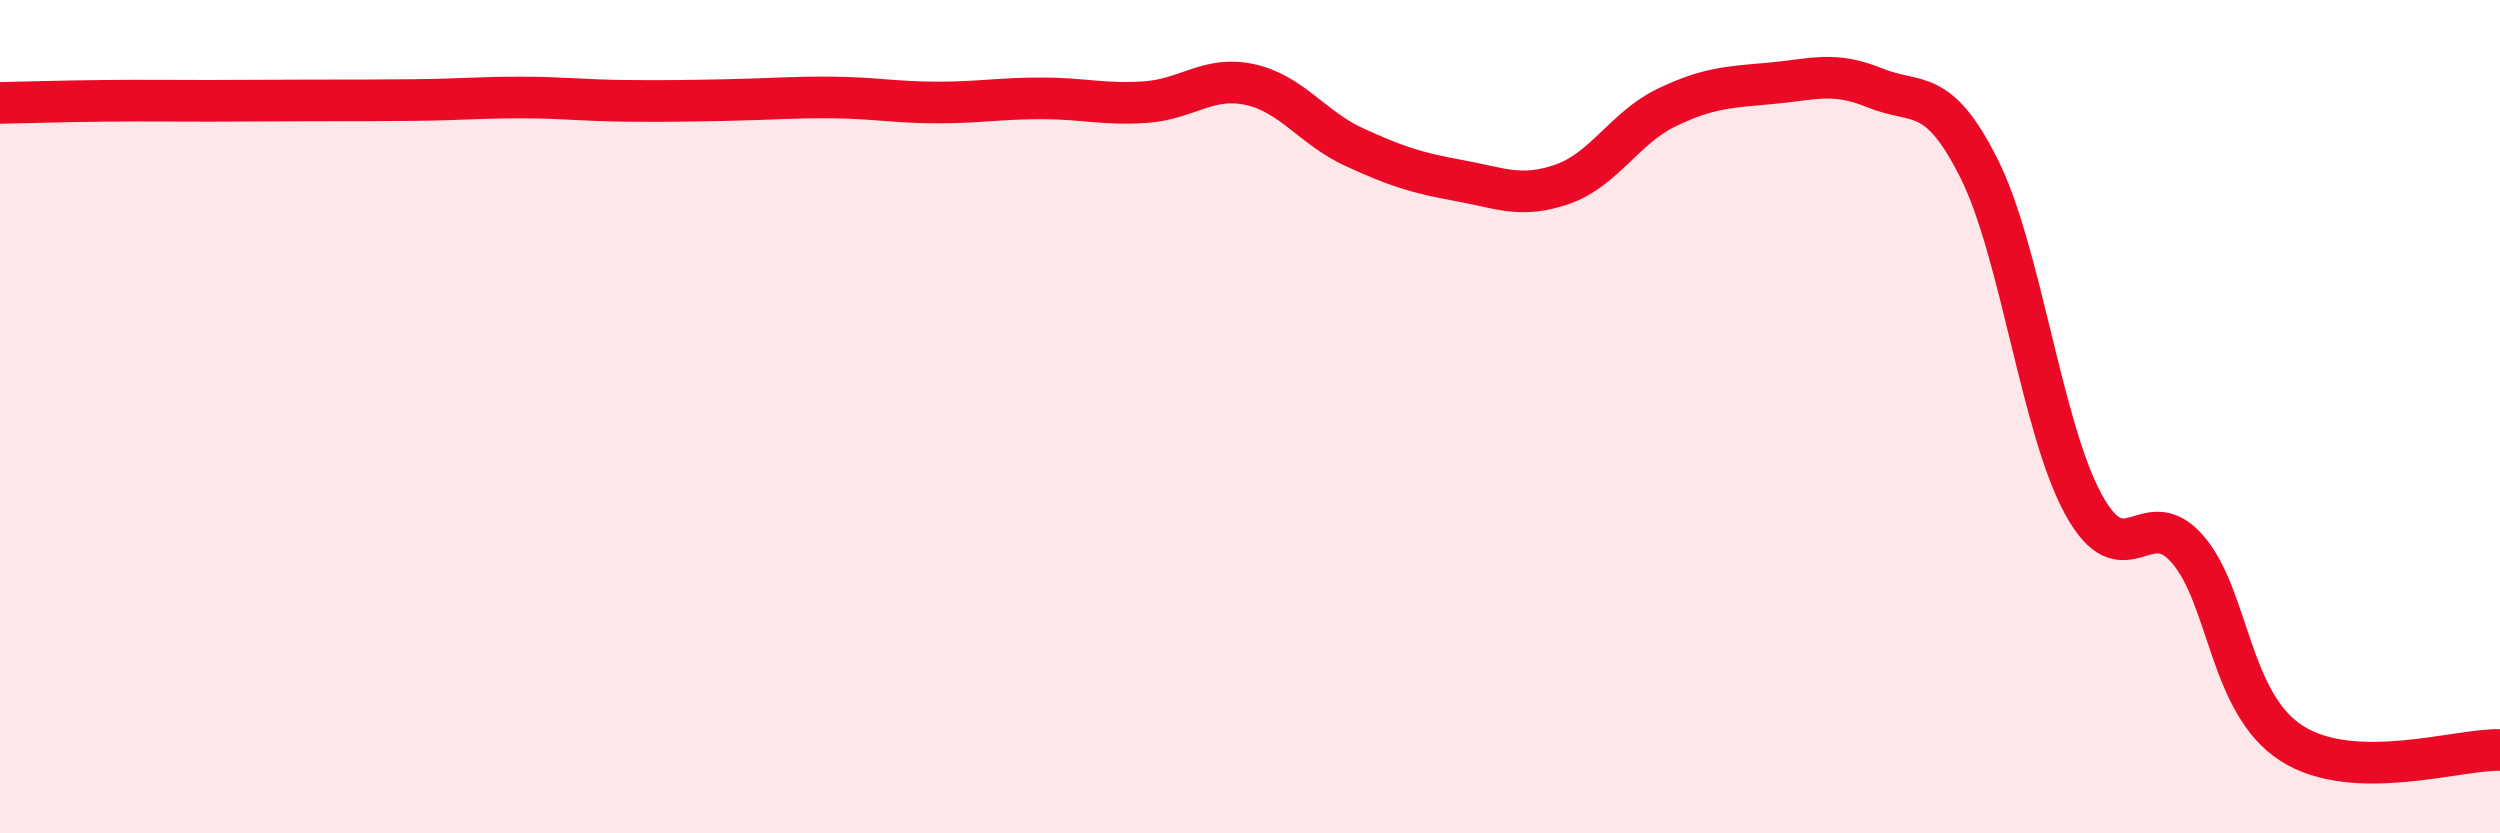
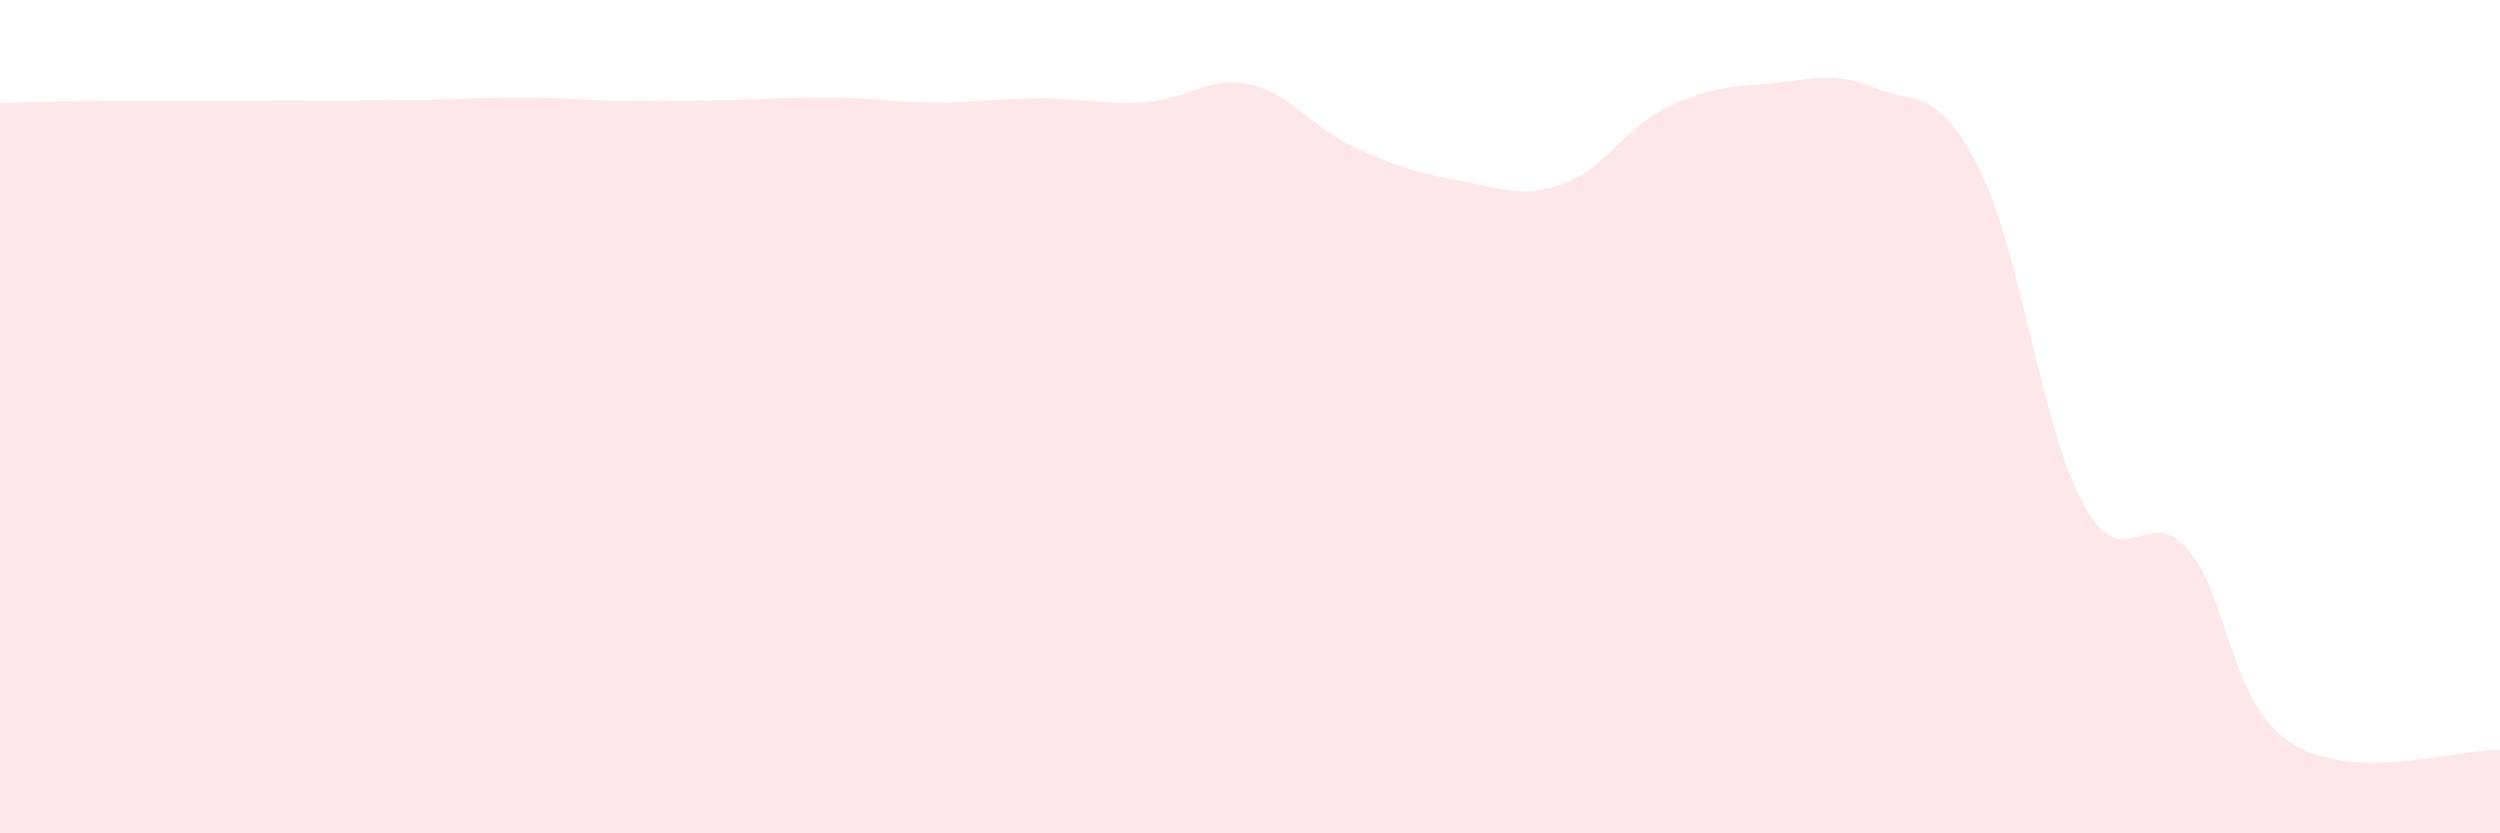
<svg xmlns="http://www.w3.org/2000/svg" width="60" height="20" viewBox="0 0 60 20">
  <path d="M 0,2.47 C 0.5,2.46 1.5,2.43 2.5,2.42 C 3.5,2.41 4,2.42 5,2.42 C 6,2.42 6.5,2.41 7.5,2.41 C 8.5,2.41 9,2.41 10,2.4 C 11,2.39 11.5,2.34 12.5,2.34 C 13.5,2.34 14,2.41 15,2.42 C 16,2.43 16.5,2.42 17.5,2.4 C 18.5,2.38 19,2.33 20,2.34 C 21,2.35 21.5,2.46 22.5,2.46 C 23.5,2.46 24,2.36 25,2.36 C 26,2.36 26.5,2.52 27.5,2.45 C 28.5,2.38 29,1.81 30,2.03 C 31,2.25 31.5,3.07 32.5,3.53 C 33.5,3.99 34,4.15 35,4.33 C 36,4.51 36.5,4.77 37.5,4.42 C 38.5,4.07 39,3.06 40,2.58 C 41,2.1 41.5,2.09 42.5,2 C 43.5,1.91 44,1.7 45,2.11 C 46,2.52 46.5,2.05 47.5,4.05 C 48.5,6.05 49,10.27 50,12.1 C 51,13.93 51.5,12.03 52.5,13.18 C 53.5,14.33 53.5,16.88 55,17.84 C 56.5,18.8 59,17.97 60,18L60 20L0 20Z" fill="#EB0A25" opacity="0.1" stroke-linecap="round" stroke-linejoin="round" />
-   <path d="M 0,2.47 C 0.5,2.46 1.5,2.43 2.5,2.42 C 3.5,2.41 4,2.42 5,2.42 C 6,2.42 6.5,2.41 7.5,2.41 C 8.5,2.41 9,2.41 10,2.4 C 11,2.39 11.5,2.34 12.5,2.34 C 13.5,2.34 14,2.41 15,2.42 C 16,2.43 16.5,2.42 17.5,2.4 C 18.5,2.38 19,2.33 20,2.34 C 21,2.35 21.5,2.46 22.5,2.46 C 23.5,2.46 24,2.36 25,2.36 C 26,2.36 26.5,2.52 27.5,2.45 C 28.5,2.38 29,1.81 30,2.03 C 31,2.25 31.5,3.07 32.5,3.53 C 33.5,3.99 34,4.15 35,4.33 C 36,4.51 36.5,4.77 37.5,4.42 C 38.5,4.07 39,3.06 40,2.58 C 41,2.1 41.5,2.09 42.5,2 C 43.5,1.91 44,1.7 45,2.11 C 46,2.52 46.5,2.05 47.5,4.05 C 48.5,6.05 49,10.27 50,12.1 C 51,13.93 51.5,12.03 52.5,13.18 C 53.5,14.33 53.5,16.88 55,17.84 C 56.5,18.8 59,17.97 60,18" stroke="#EB0A25" stroke-width="1" fill="none" stroke-linecap="round" stroke-linejoin="round" />
</svg>